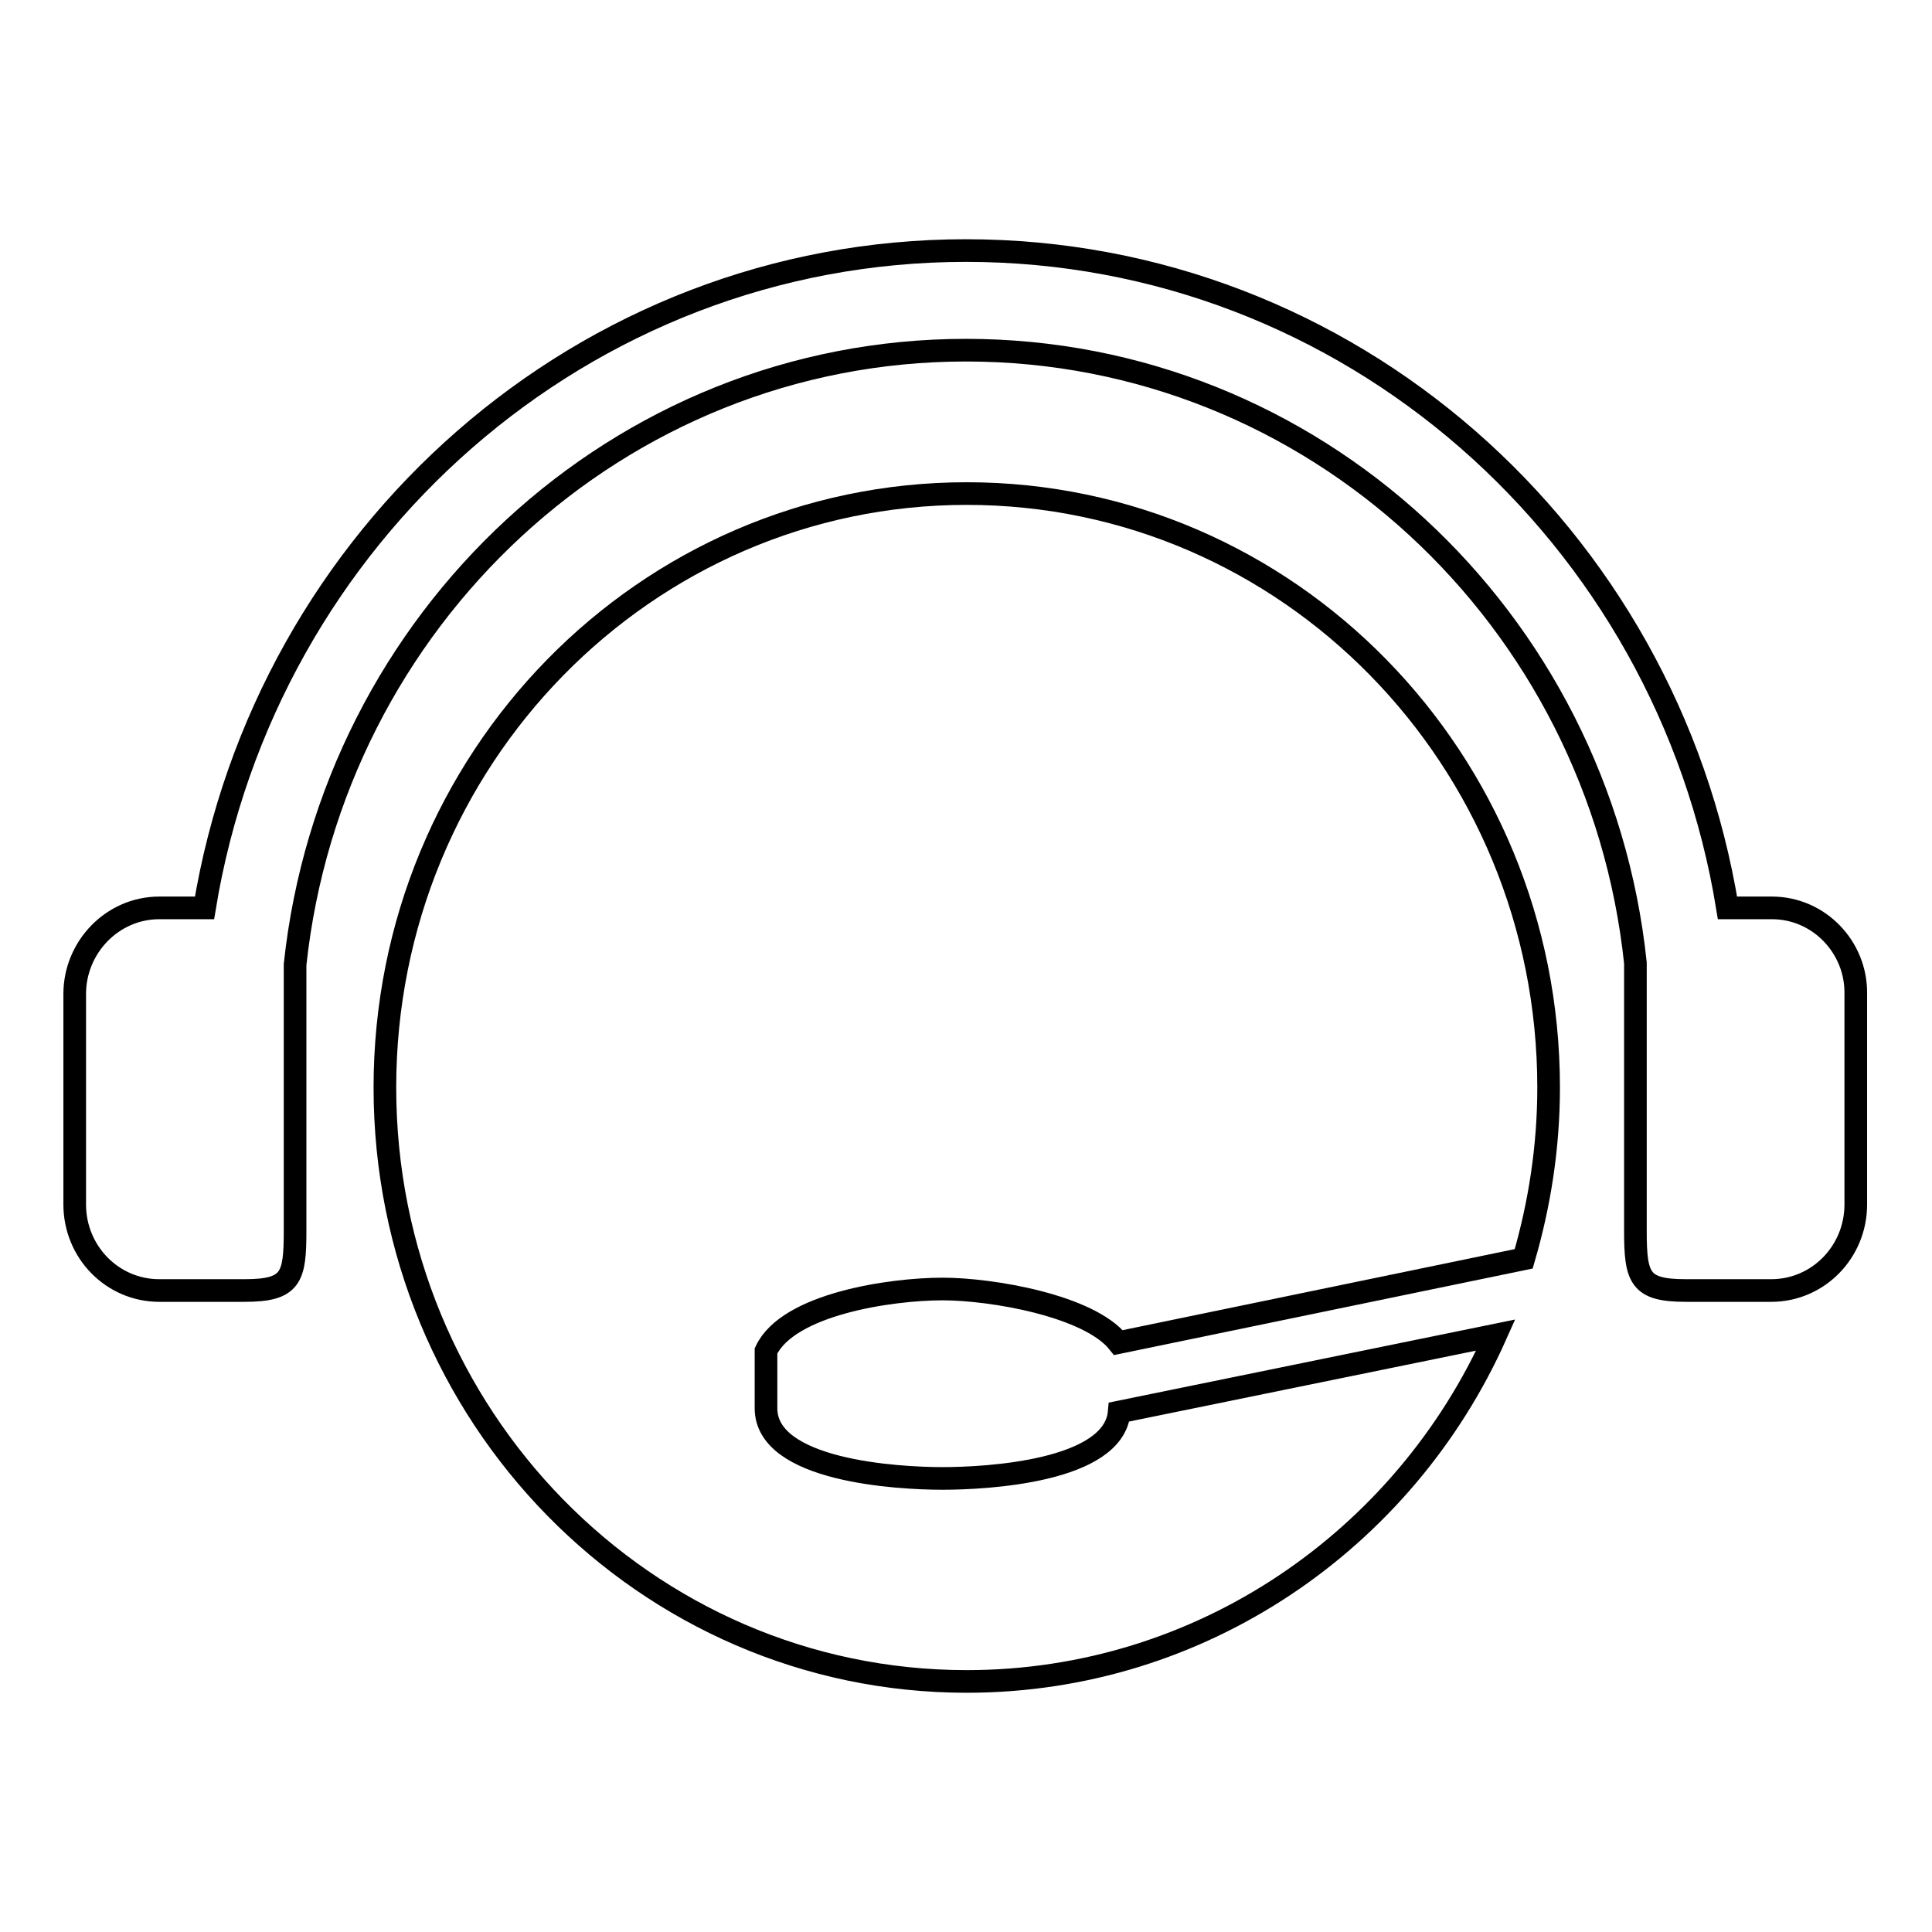
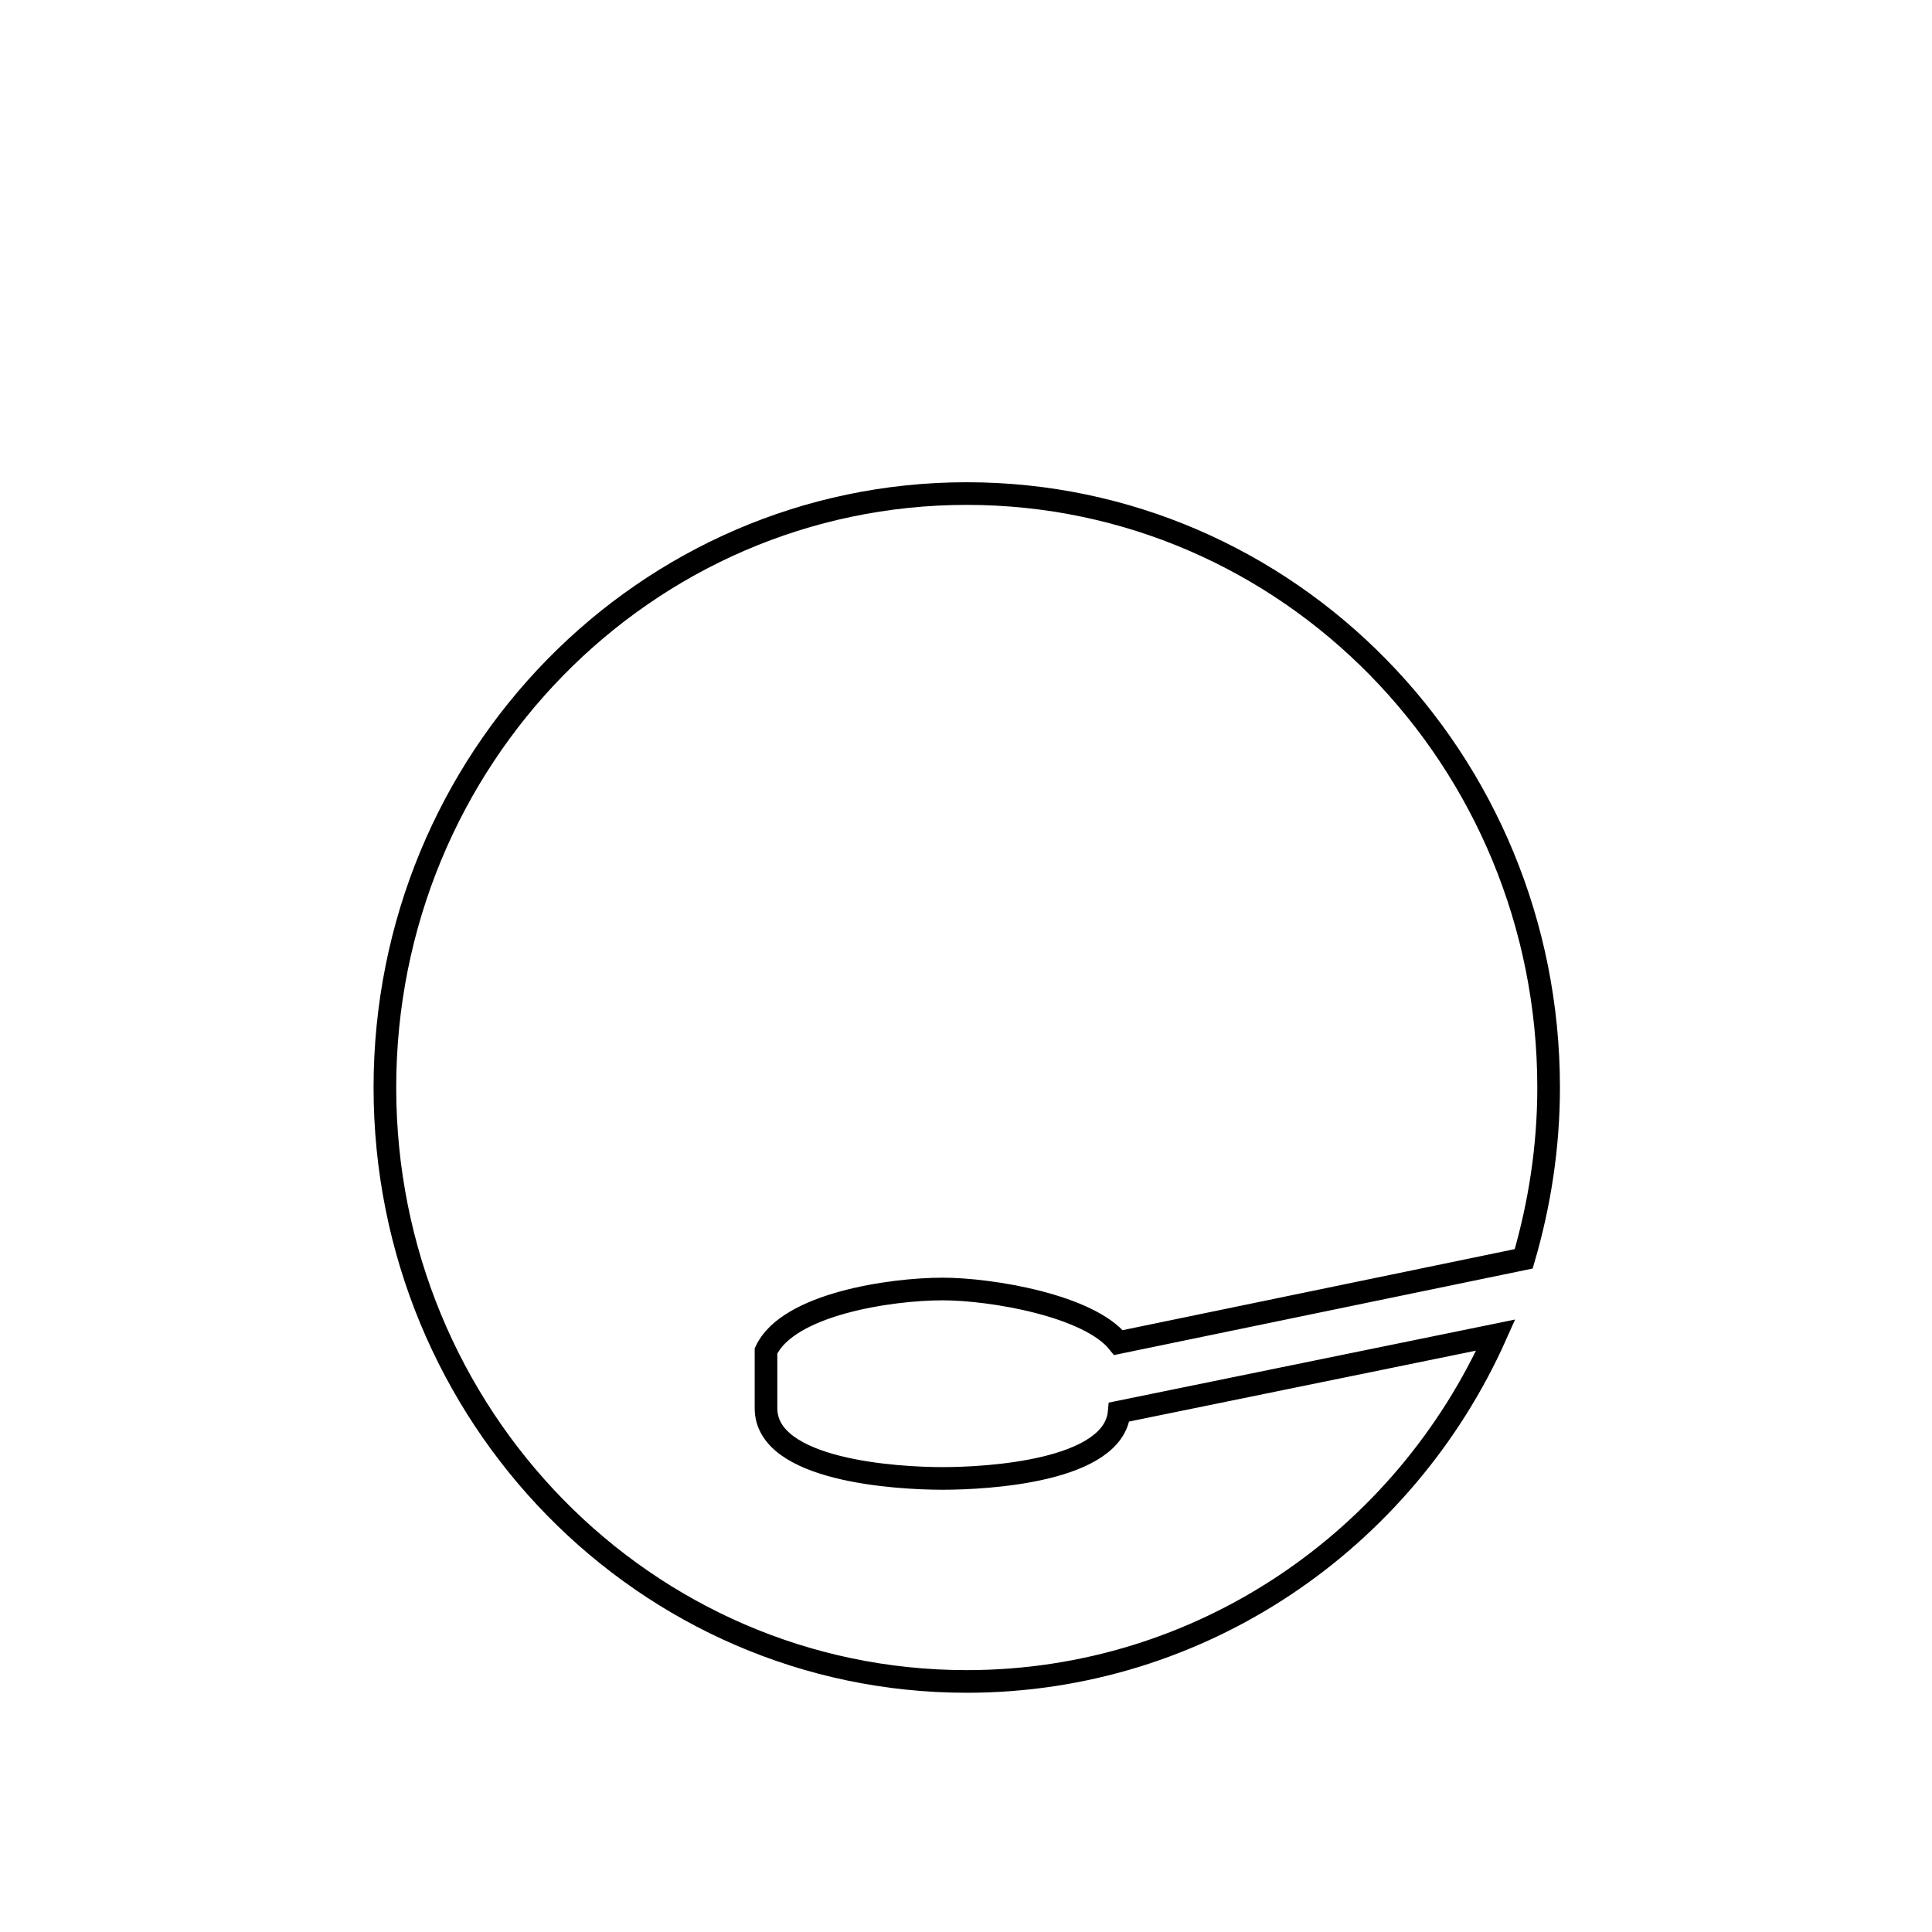
<svg xmlns="http://www.w3.org/2000/svg" version="1.1" x="0px" y="0px" viewBox="0 0 256 256" enable-background="new 0 0 256 256" xml:space="preserve">
  <g>
    <g>
-       <path stroke-width="3" fill-opacity="0" stroke="#000000" d="M234.8,120.3h-5.9c-8-49.4-50.1-87.1-100.9-87.1c-50.7,0-92.8,37.7-100.9,87.1h-6c-6.2,0-11.2,5.2-11.2,11.4v27.9c0,6.3,5,11.4,11.2,11.4h11.3c6.2,0,6.7-1.7,6.7-7.9v-35.3C44,82.1,81.9,46.4,128,46.4c46,0,83.9,35.5,88.7,81.2c0,0,0,0.1,0,0.1v35.4c0,6.3,0.6,7.9,6.7,7.9h11.3c6.2,0,11.2-5.1,11.2-11.4v-27.9C246,125.5,241,120.3,234.8,120.3z" />
      <path stroke-width="3" fill-opacity="0" stroke="#000000" d="M148.3,187.1c-0.7,7.9-17.6,8.8-23.4,8.8c-6,0-23.4-1-23.4-9.3V179c2.9-6.2,16.5-8.2,23.4-8.2c6.5,0,19.4,2.2,23.3,7.1l53.7-11.1c2.1-7.2,3.3-14.8,3.3-22.7c0-43.5-34.5-78.7-77.1-78.7c-42.6,0-77.1,35.2-77.1,78.7c0,43.5,34.5,78.7,77.1,78.7c31.1,0,58-18.8,70.1-45.9L148.3,187.1z" />
    </g>
  </g>
</svg>